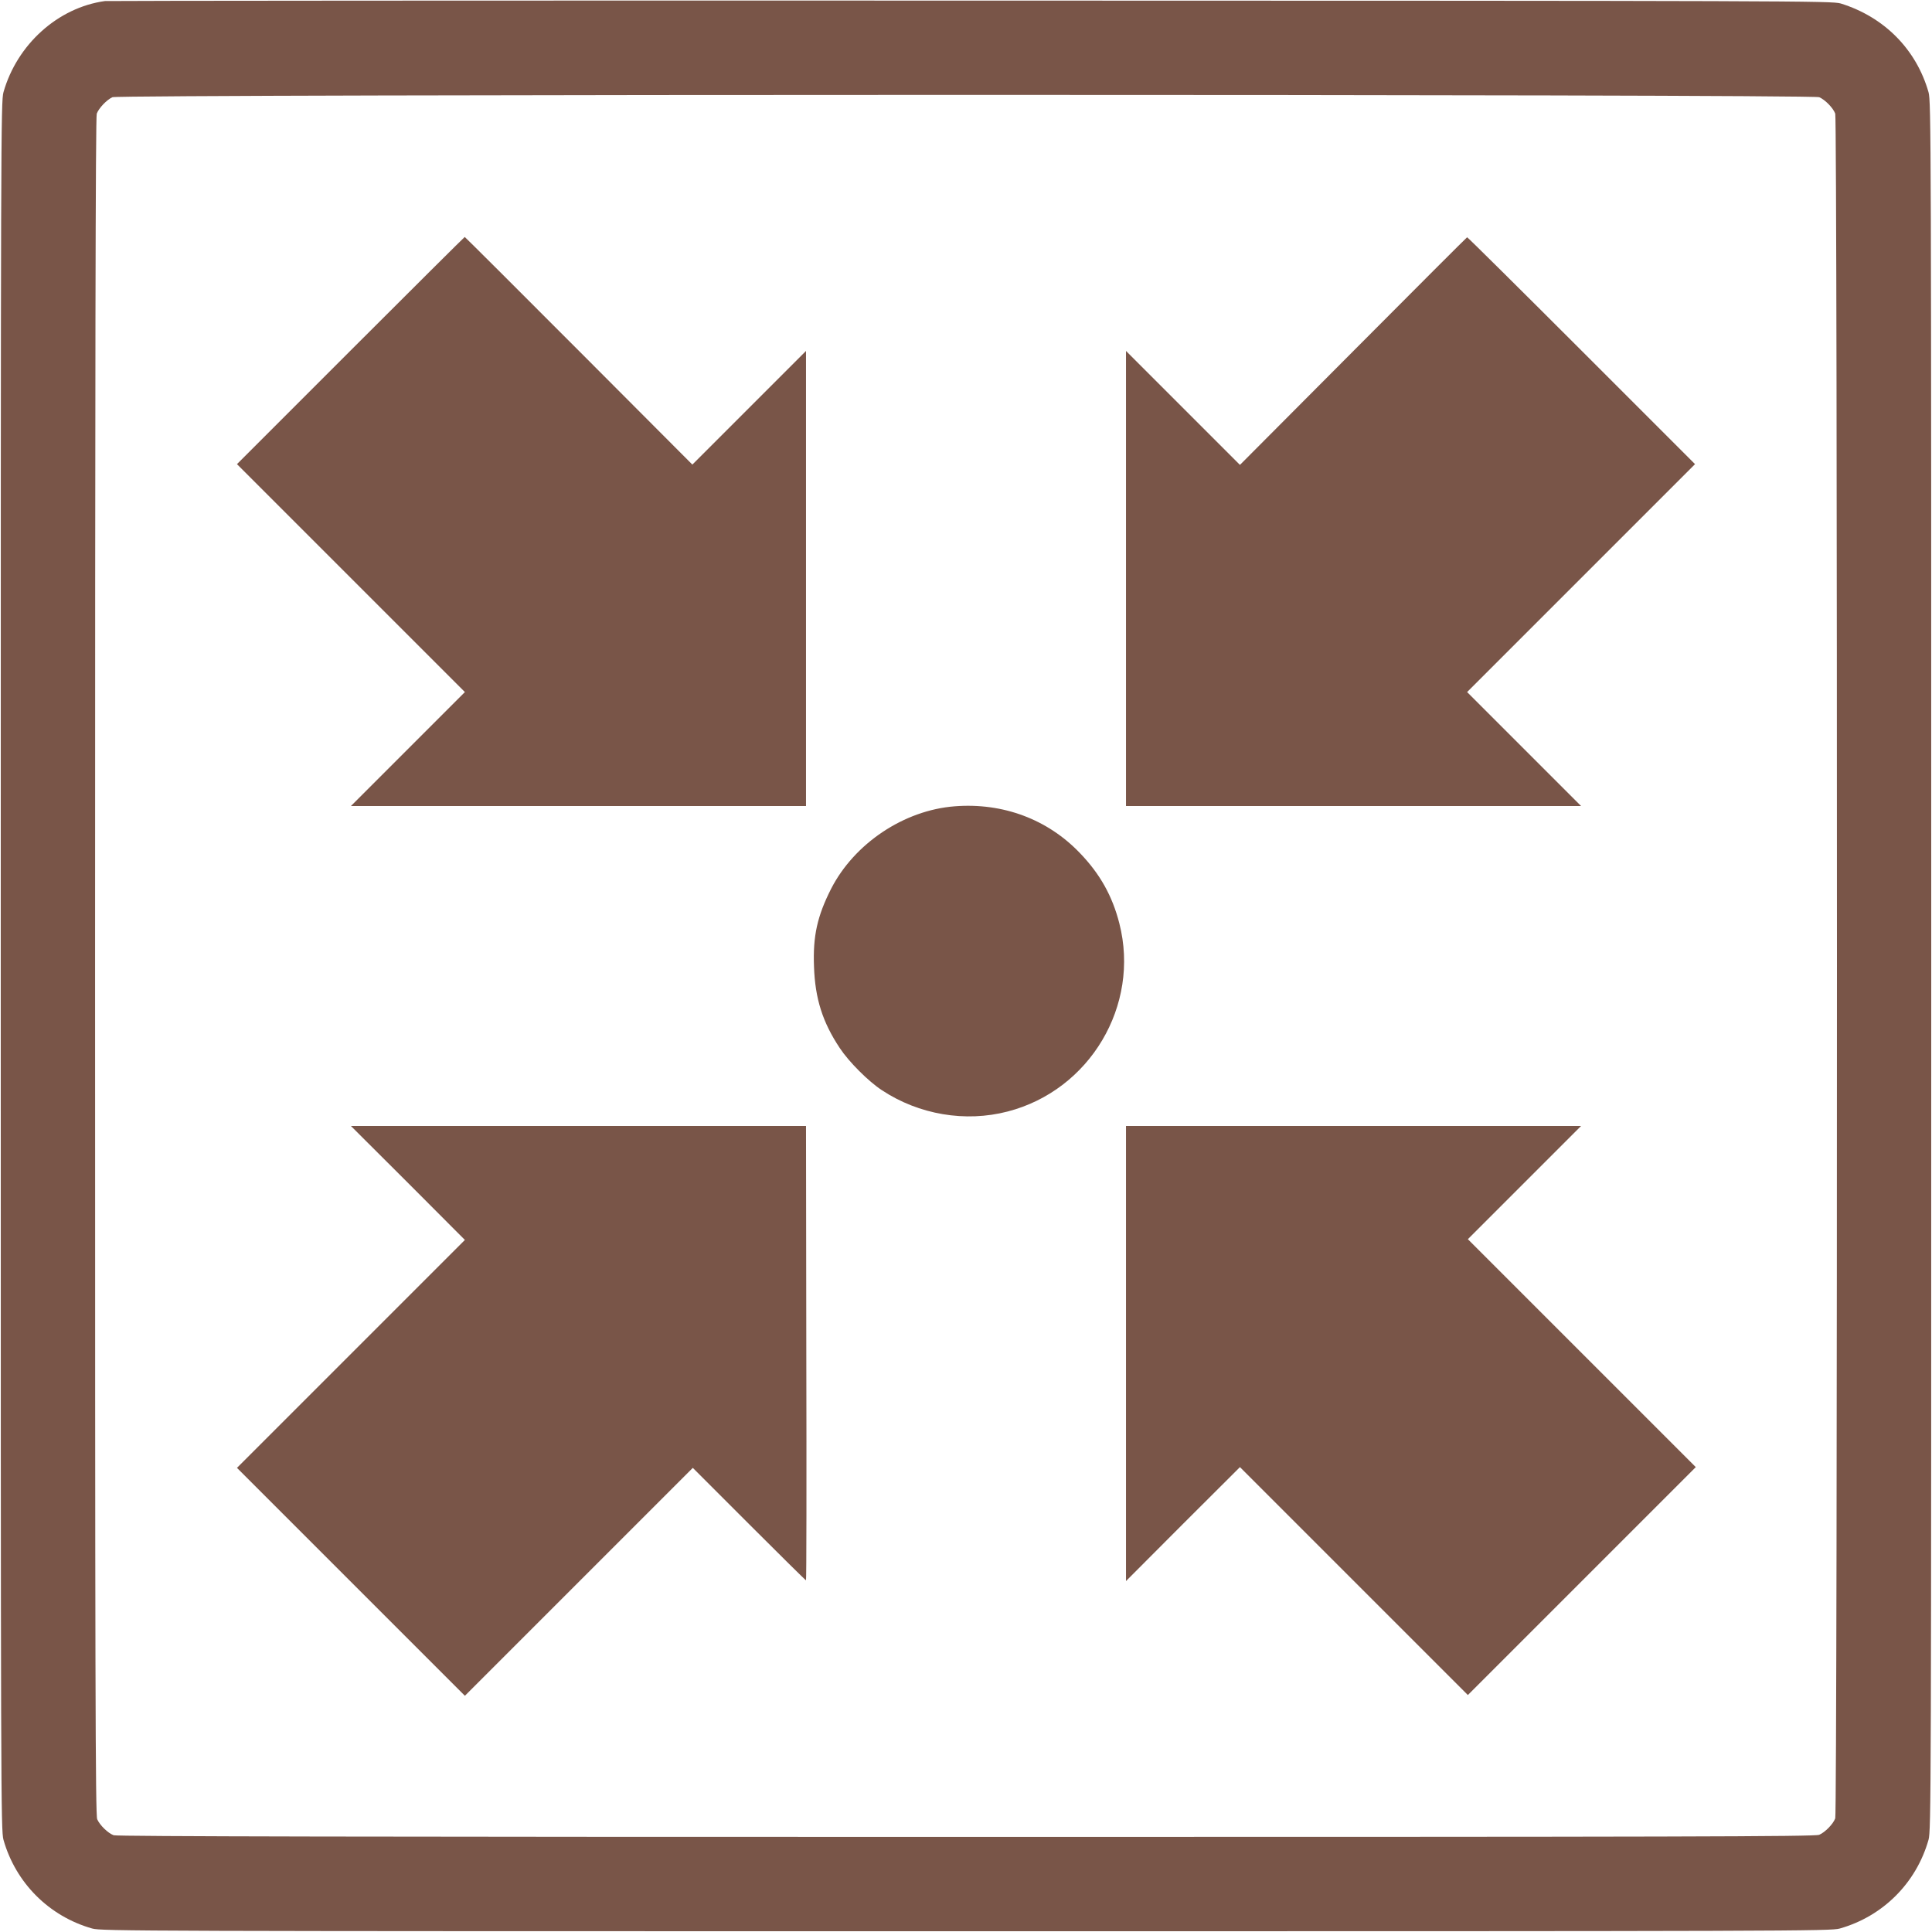
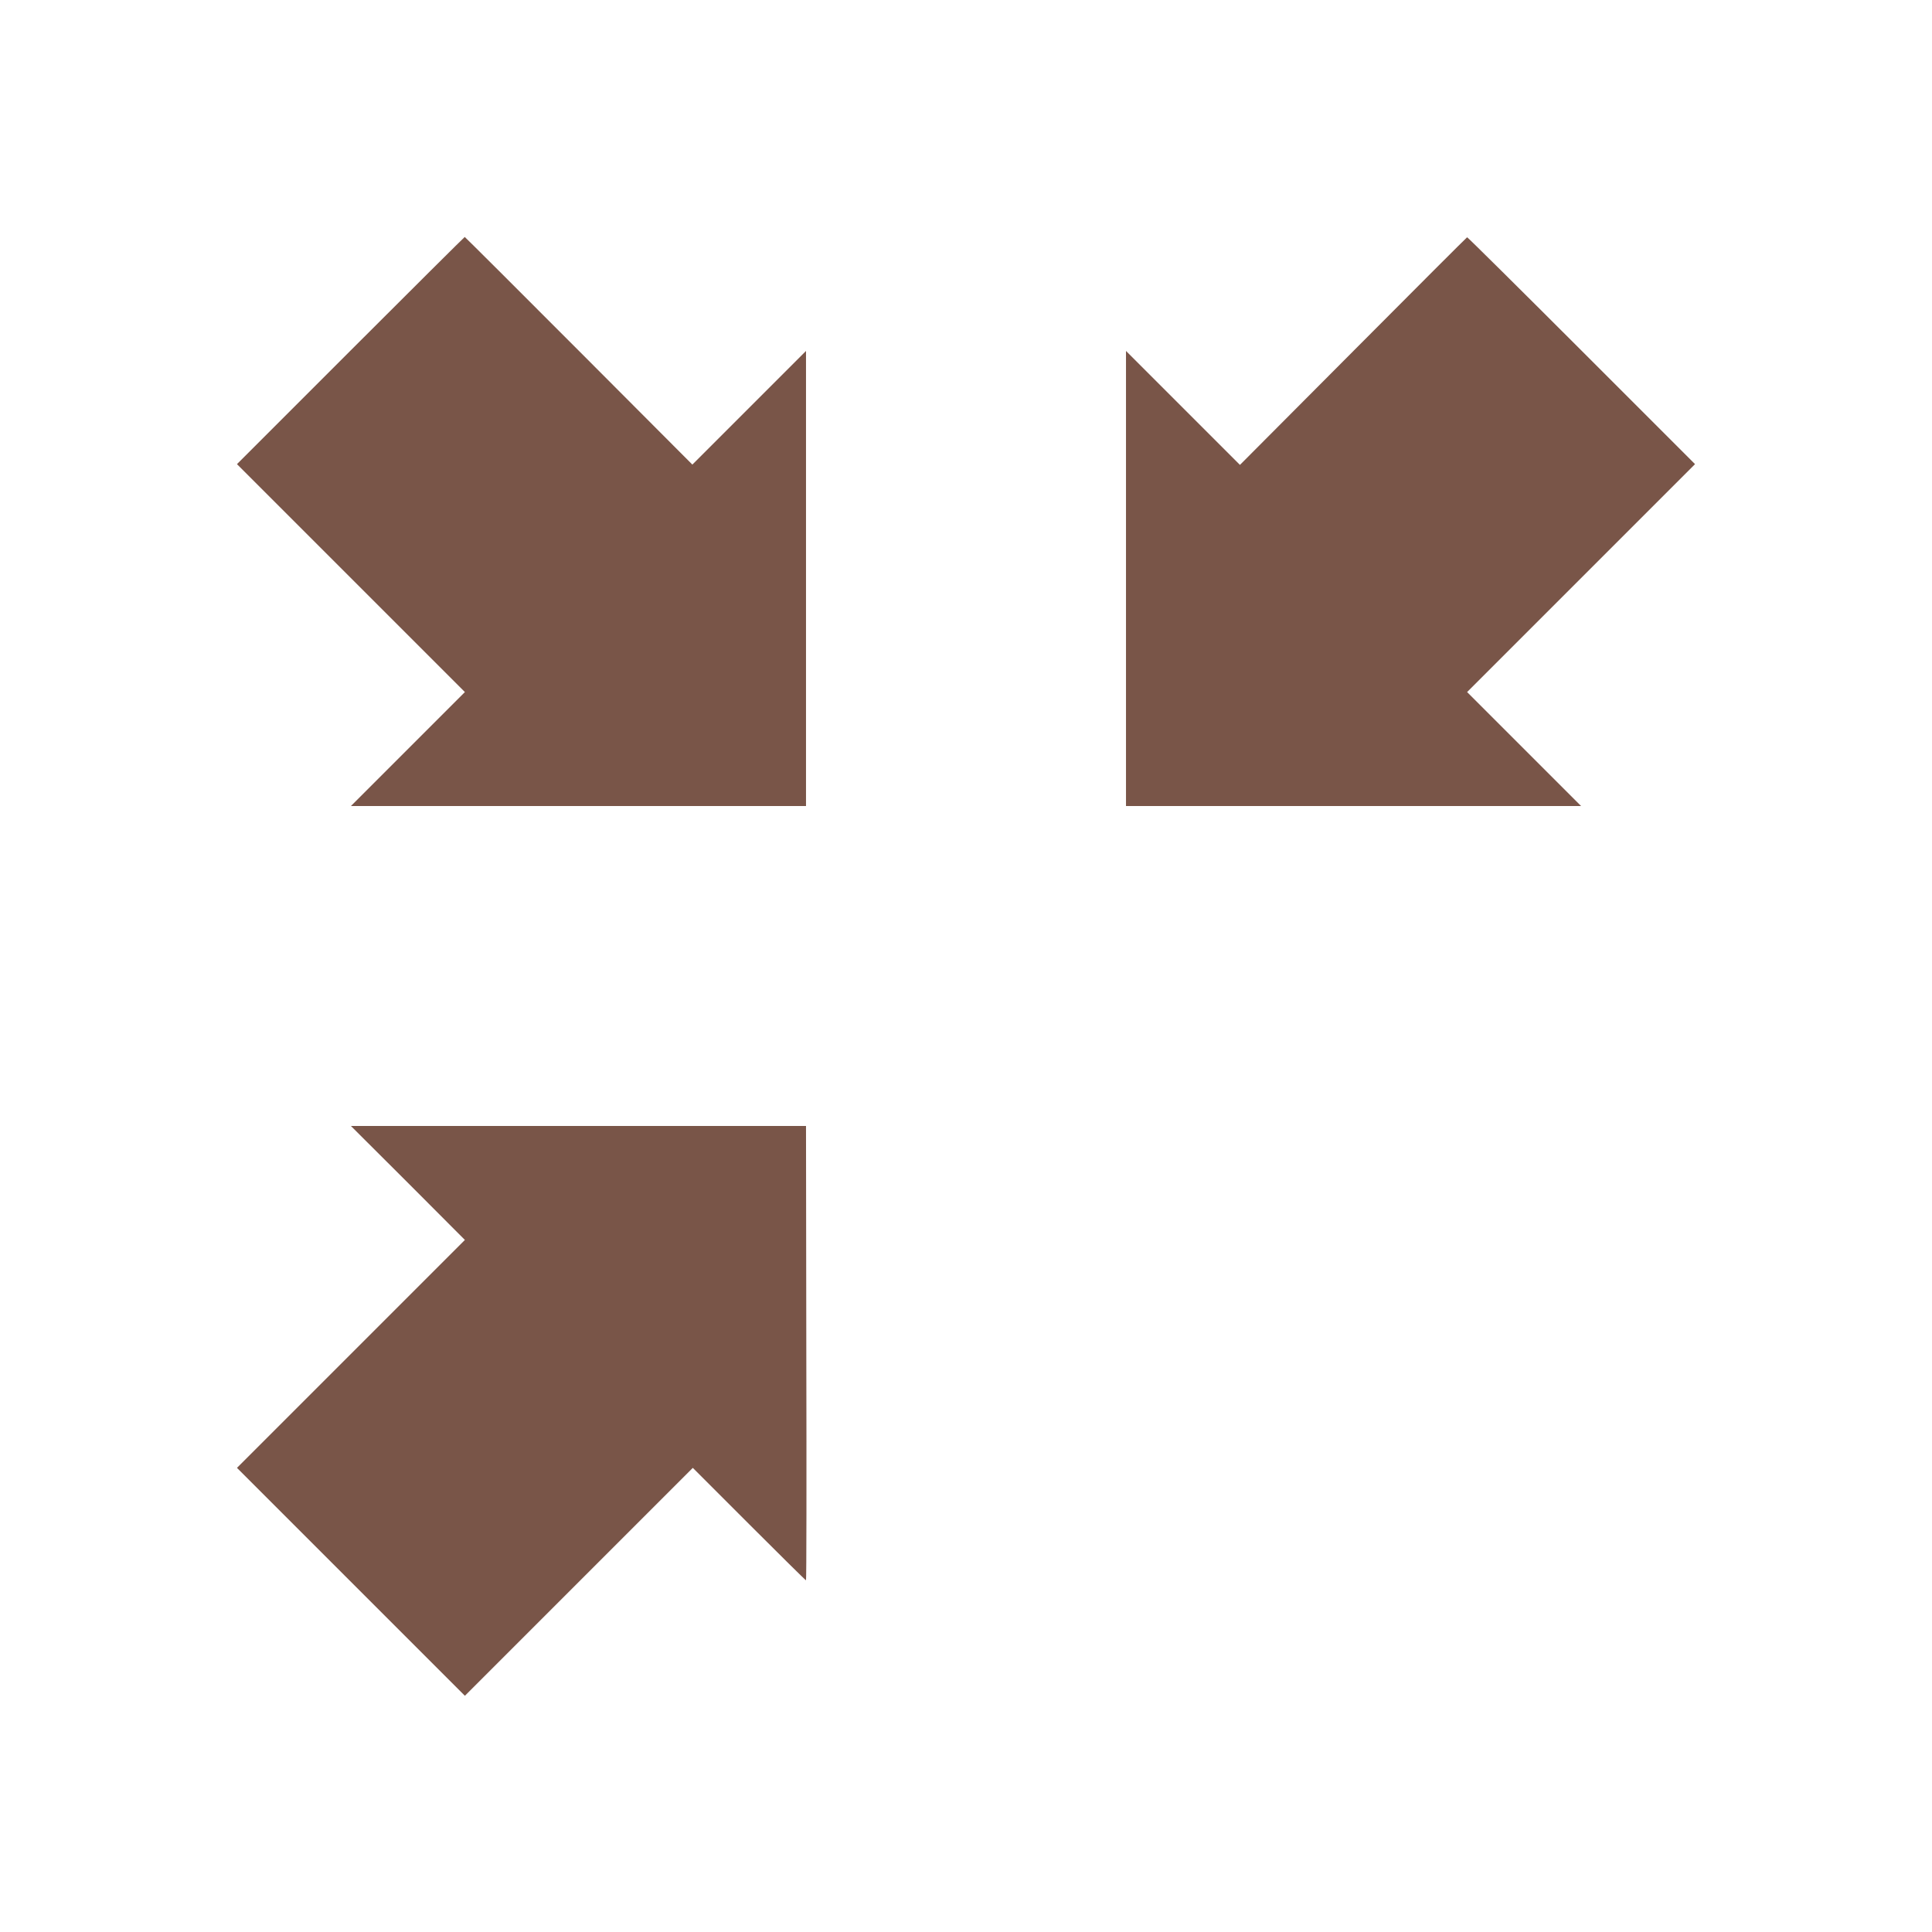
<svg xmlns="http://www.w3.org/2000/svg" version="1.0" width="1280pt" height="1280pt" viewBox="0 0 1280 1280" preserveAspectRatio="xMidYMid meet">
  <g transform="translate(0,1280) scale(0.1,-0.1)" fill="#795548" stroke="none">
-     <path d="M695 12793 c-311 -43 -582 -287 -672 -604 -17 -62 -18 -275 -18 -5789 0 -5514 1 -5727 18 -5789 81 -286 302 -507 588 -588 62 -17 275 -18 5789 -18 5514 0 5727 1 5789 18 286 81 507 302 588 588 17 62 18 275 18 5789 0 5514 -1 5727 -18 5789 -81 284 -294 499 -582 588 -58 17 -273 18 -5765 19 -3138 1 -5718 -1 -5735 -3z m11358 -637 c39 -17 92 -71 106 -109 15 -40 15 -11254 0 -11294 -14 -38 -67 -92 -106 -109 -27 -12 -895 -14 -5652 -14 -3939 0 -5628 3 -5648 11 -38 14 -92 67 -109 106 -12 27 -14 895 -14 5652 0 3939 3 5628 11 5648 14 37 66 92 104 109 46 20 11260 21 11308 0z" />
    <path d="M2322 10477 l-752 -752 755 -755 755 -755 -377 -377 -378 -378 1508 0 1507 0 0 1507 0 1508 -377 -377 -376 -376 -752 754 c-414 415 -754 754 -756 754 -2 0 -343 -339 -757 -753z" />
    <path d="M8965 10473 l-750 -753 -377 377 -378 378 0 -1508 0 -1507 1507 0 1508 0 -378 378 -377 377 755 755 755 755 -752 752 c-414 414 -755 752 -758 751 -3 -1 -342 -340 -755 -755z" />
-     <path d="M6325 7458 c-336 -26 -665 -246 -819 -547 -91 -180 -121 -312 -113 -515 7 -212 57 -369 171 -540 60 -91 190 -221 279 -279 245 -162 553 -214 833 -141 545 141 879 703 740 1246 -46 181 -128 328 -261 466 -214 224 -510 335 -830 310z" />
    <path d="M2703 4963 l377 -378 -755 -755 -755 -755 755 -755 755 -755 755 755 755 755 373 -373 c204 -204 374 -372 377 -372 3 0 4 677 2 1505 l-2 1505 -1508 0 -1507 0 378 -377z" />
-     <path d="M7460 3833 l0 -1508 377 378 378 377 755 -755 755 -755 755 755 755 755 -755 755 -755 755 375 375 375 375 -1508 0 -1507 0 0 -1507z" />
  </g>
</svg>